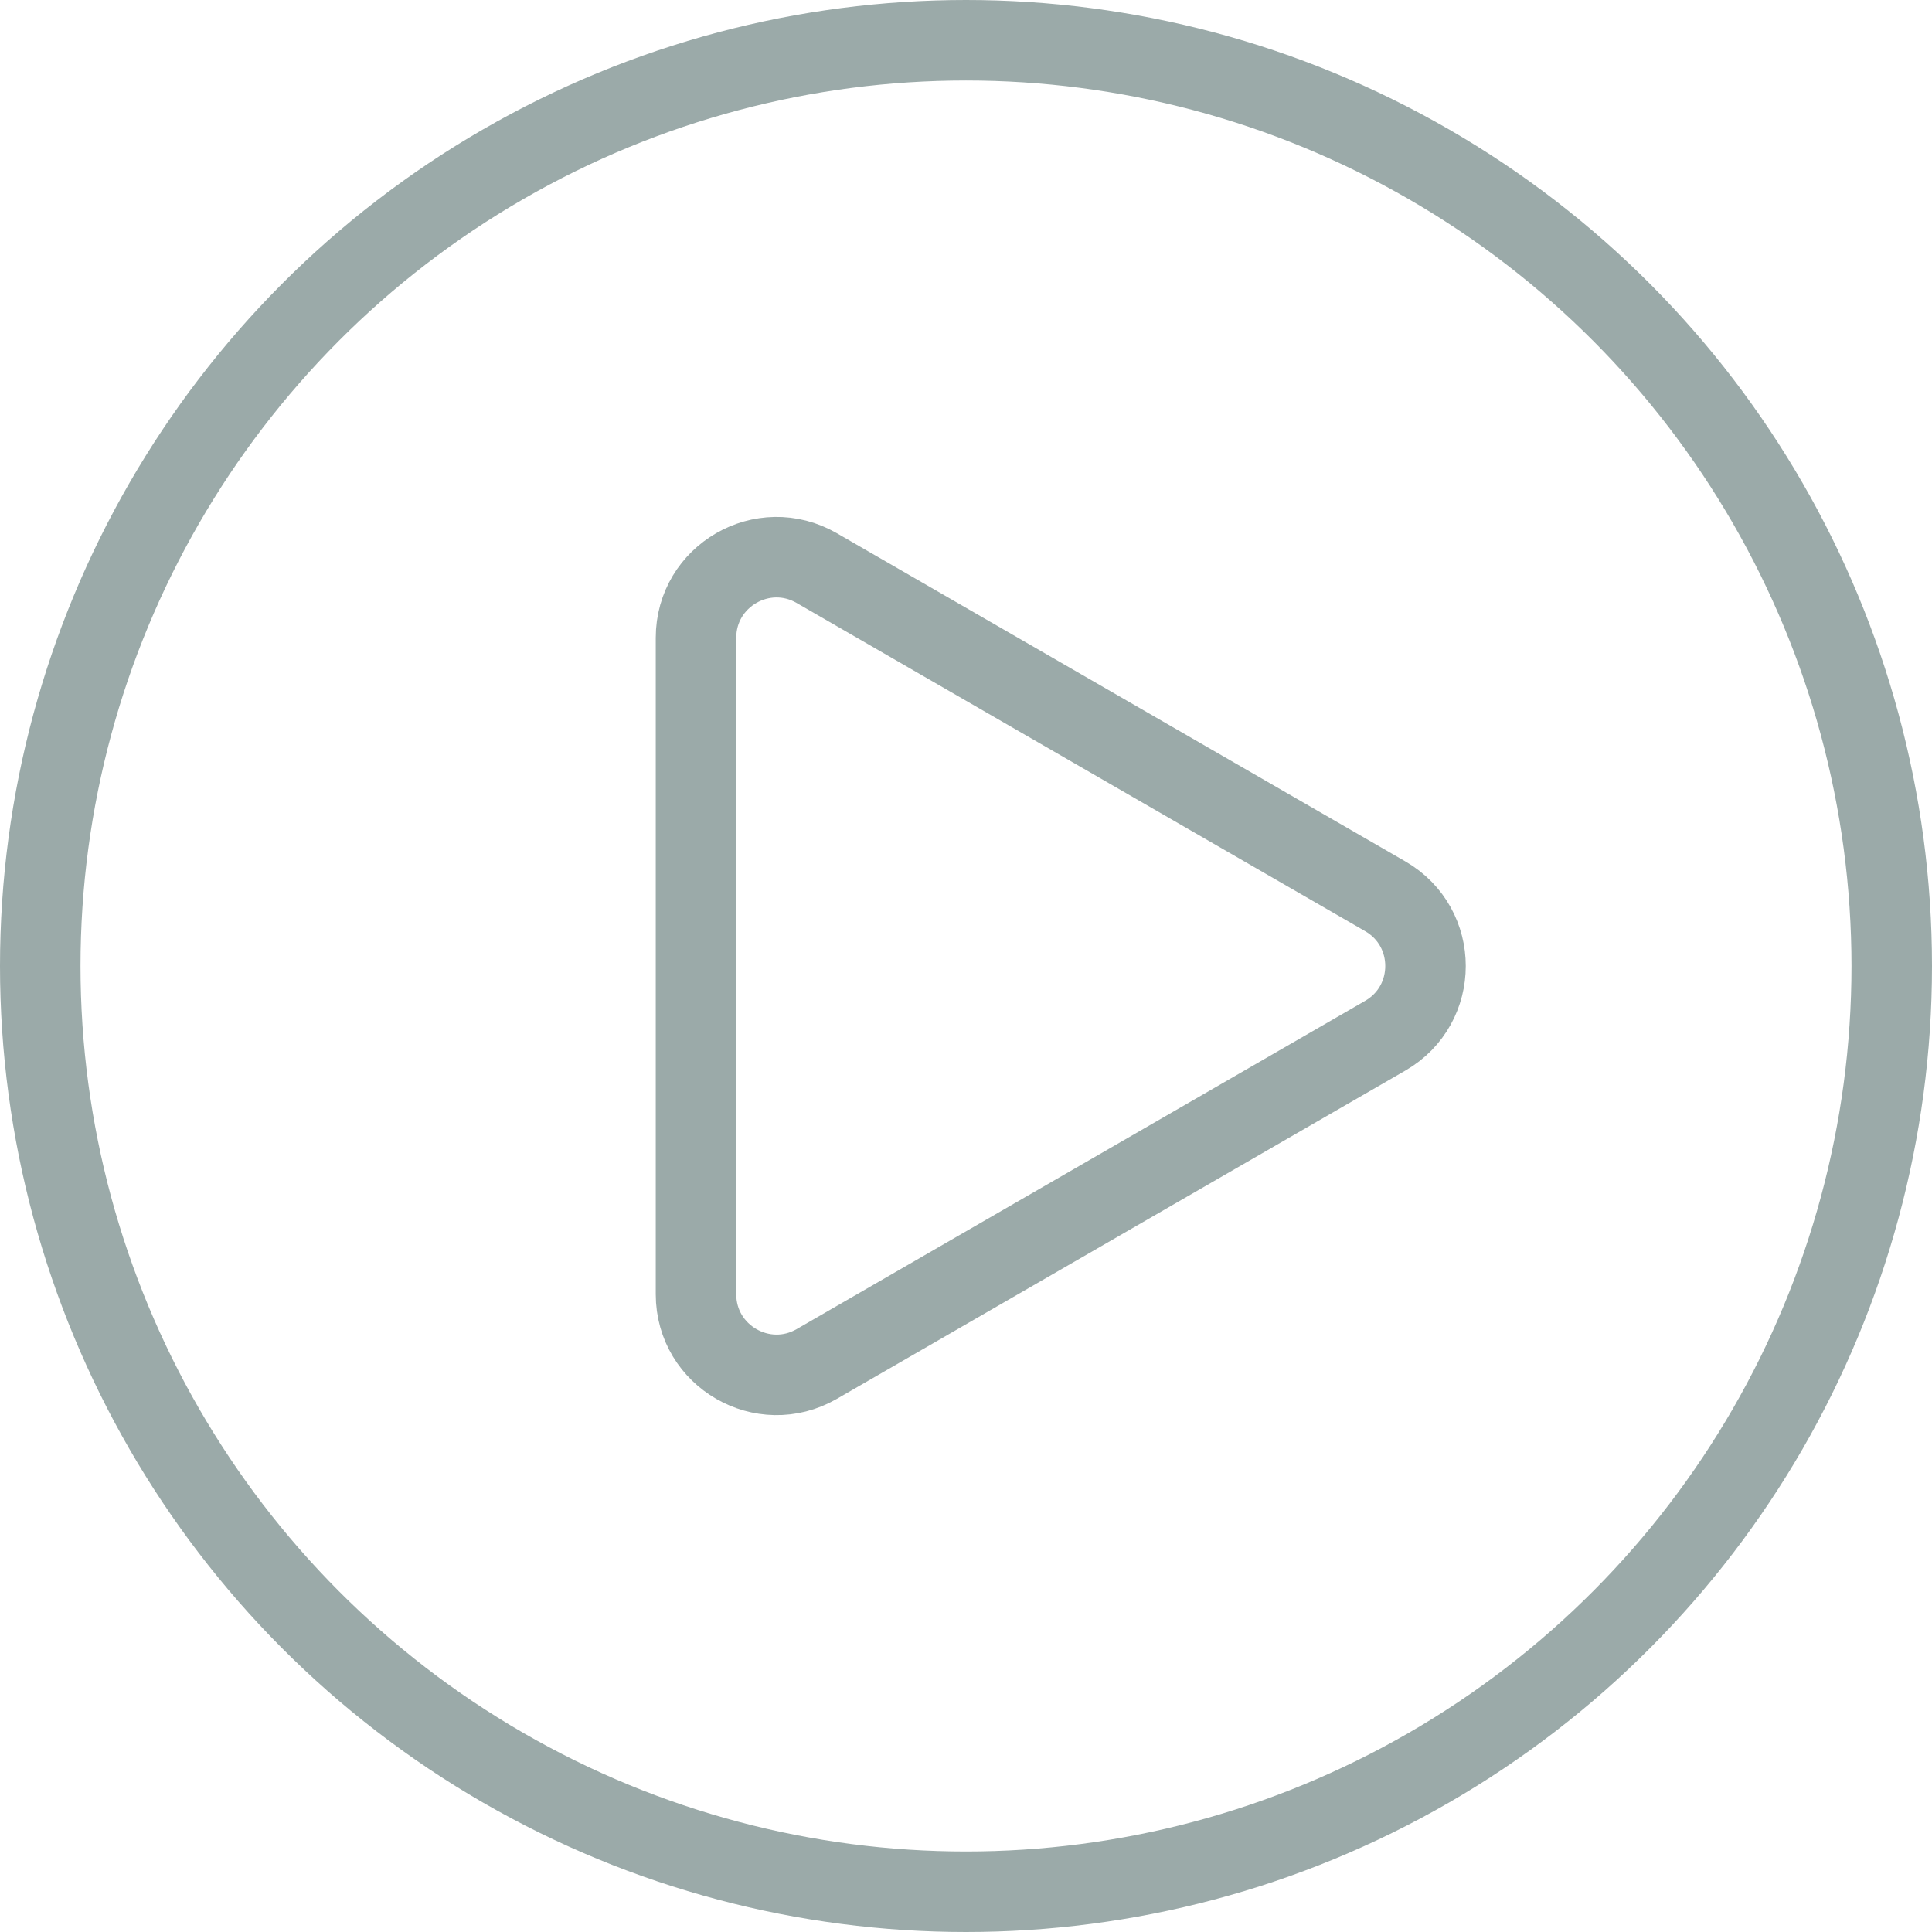
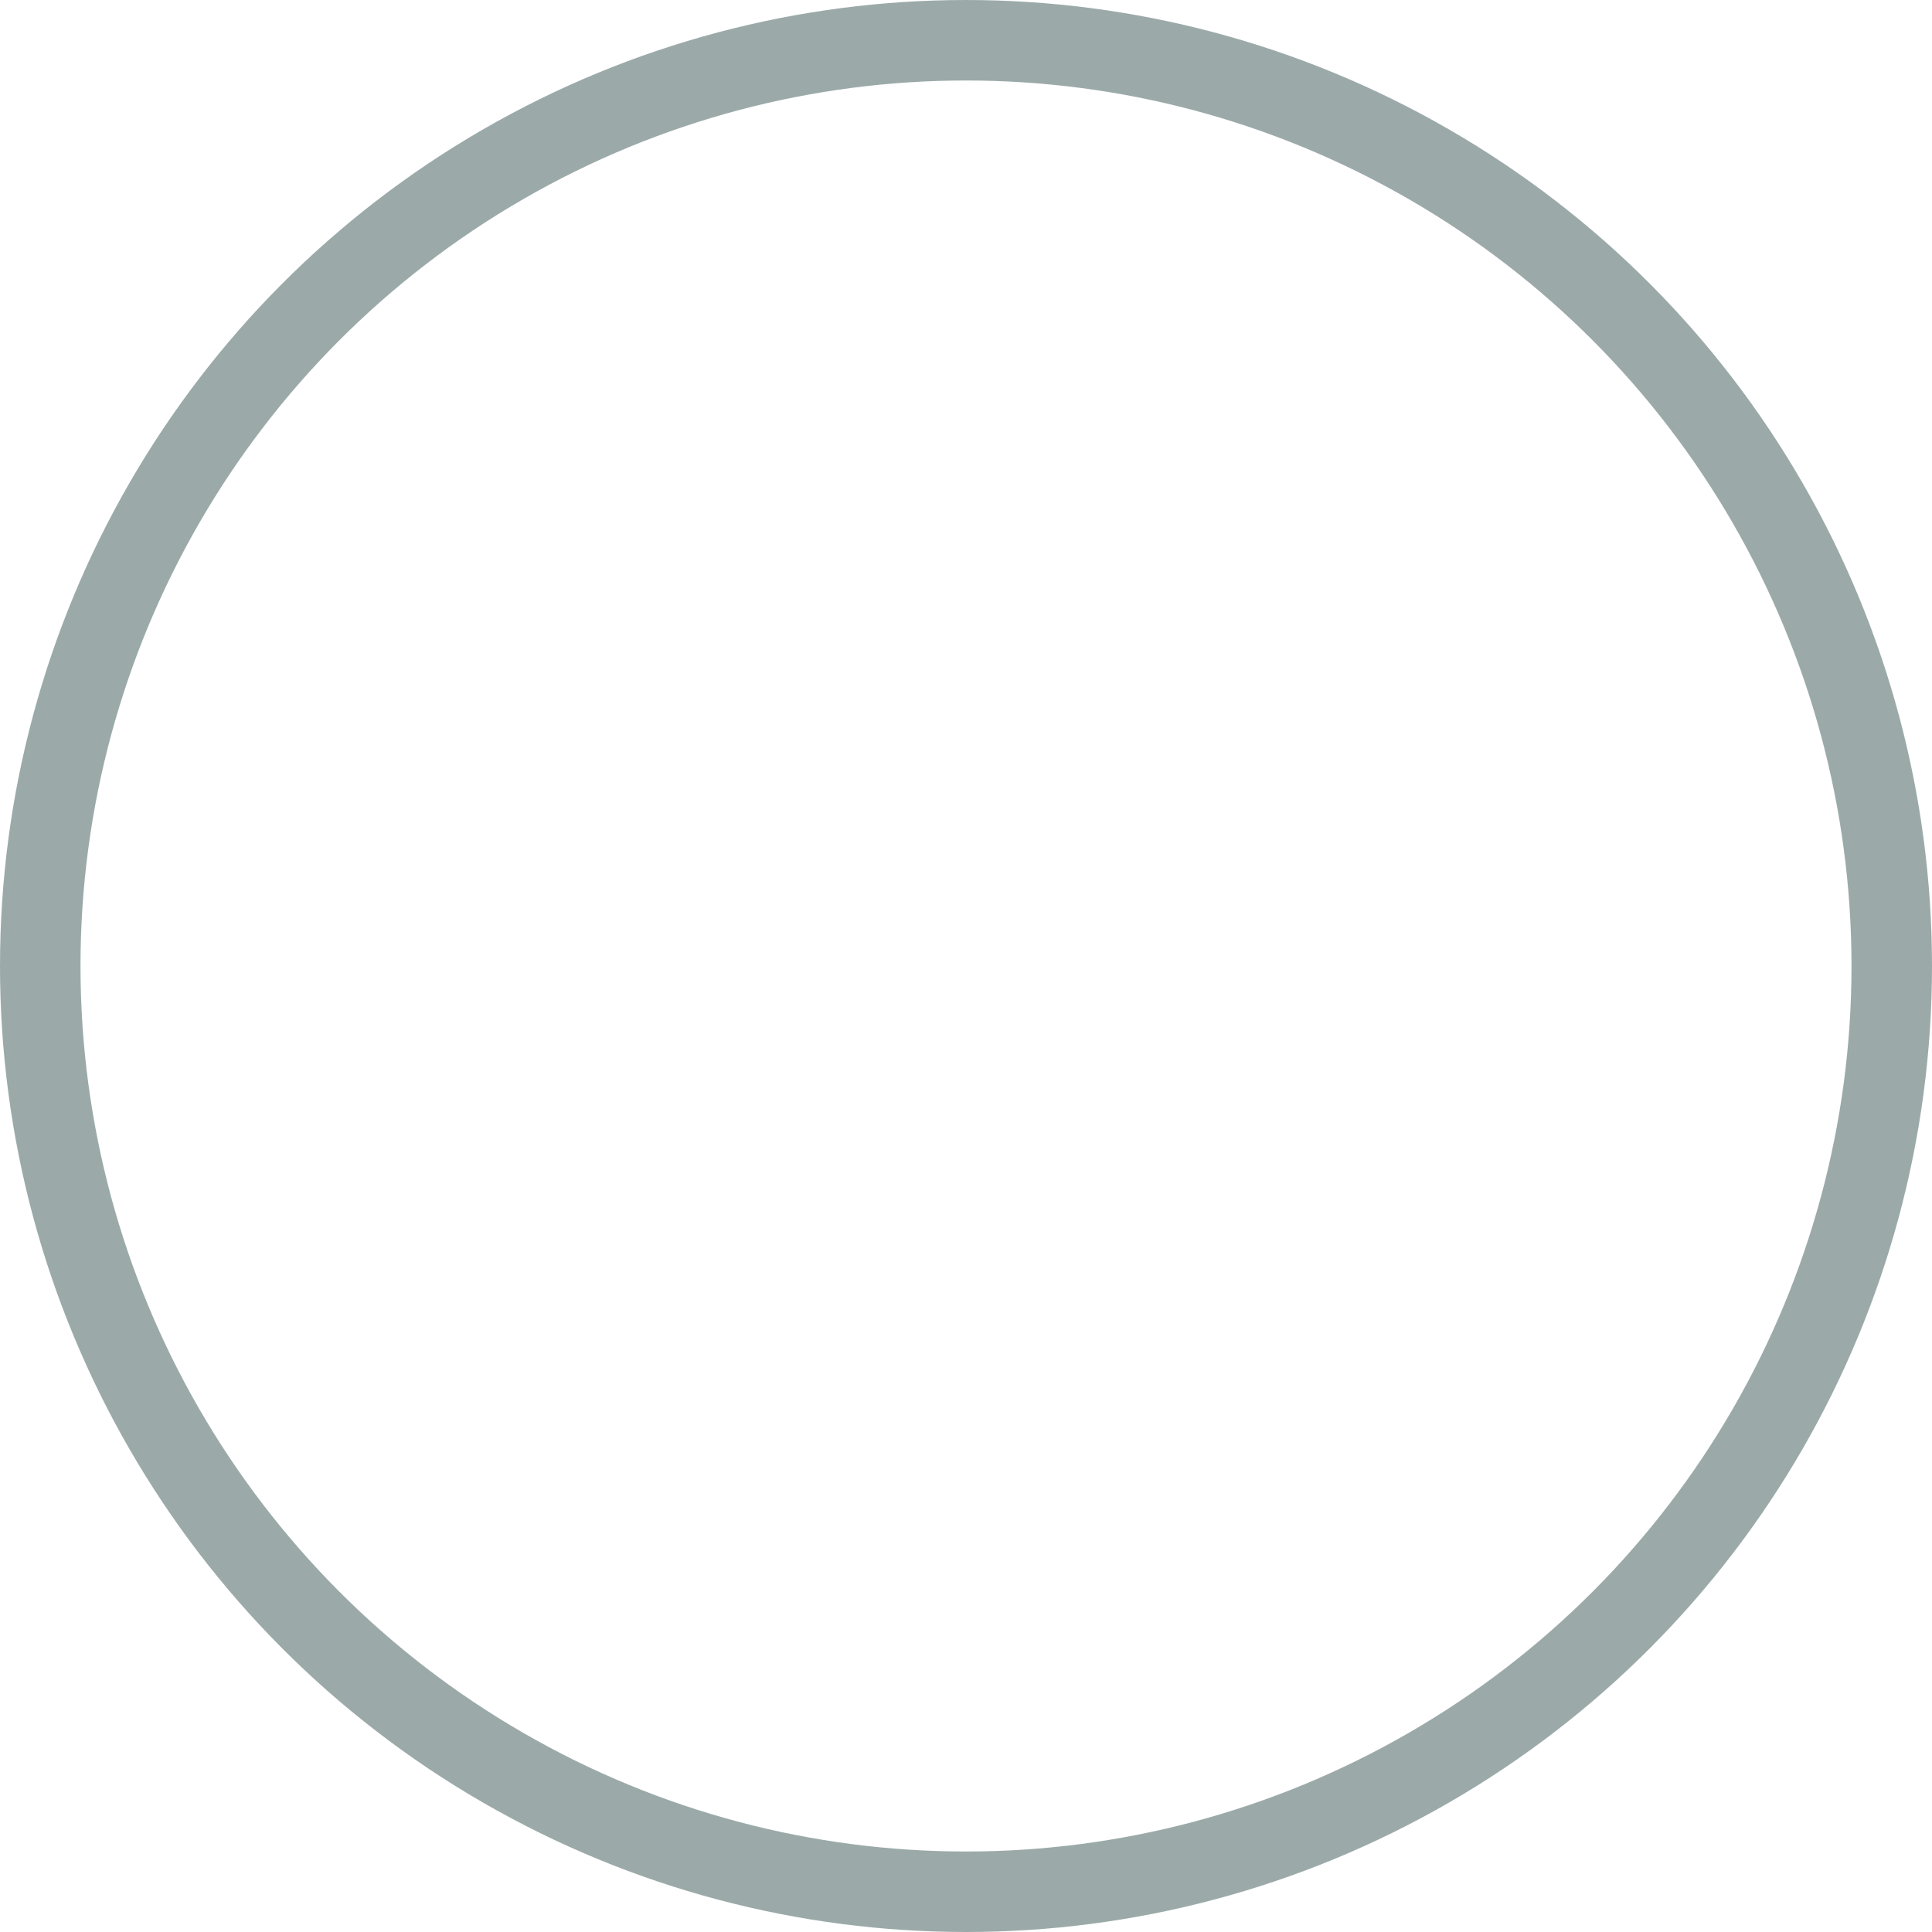
<svg xmlns="http://www.w3.org/2000/svg" width="24" height="24" viewBox="0 0 24 24" fill="none">
  <circle cx="12" cy="12" r="11.5" stroke="#9BAAA9" />
-   <path d="M17.208 11.134C17.875 11.519 17.875 12.481 17.208 12.866L10.146 16.944C9.479 17.328 8.646 16.847 8.646 16.078L8.646 7.923C8.646 7.153 9.479 6.672 10.146 7.057L17.208 11.134Z" stroke="#9BAAA9" />
</svg>